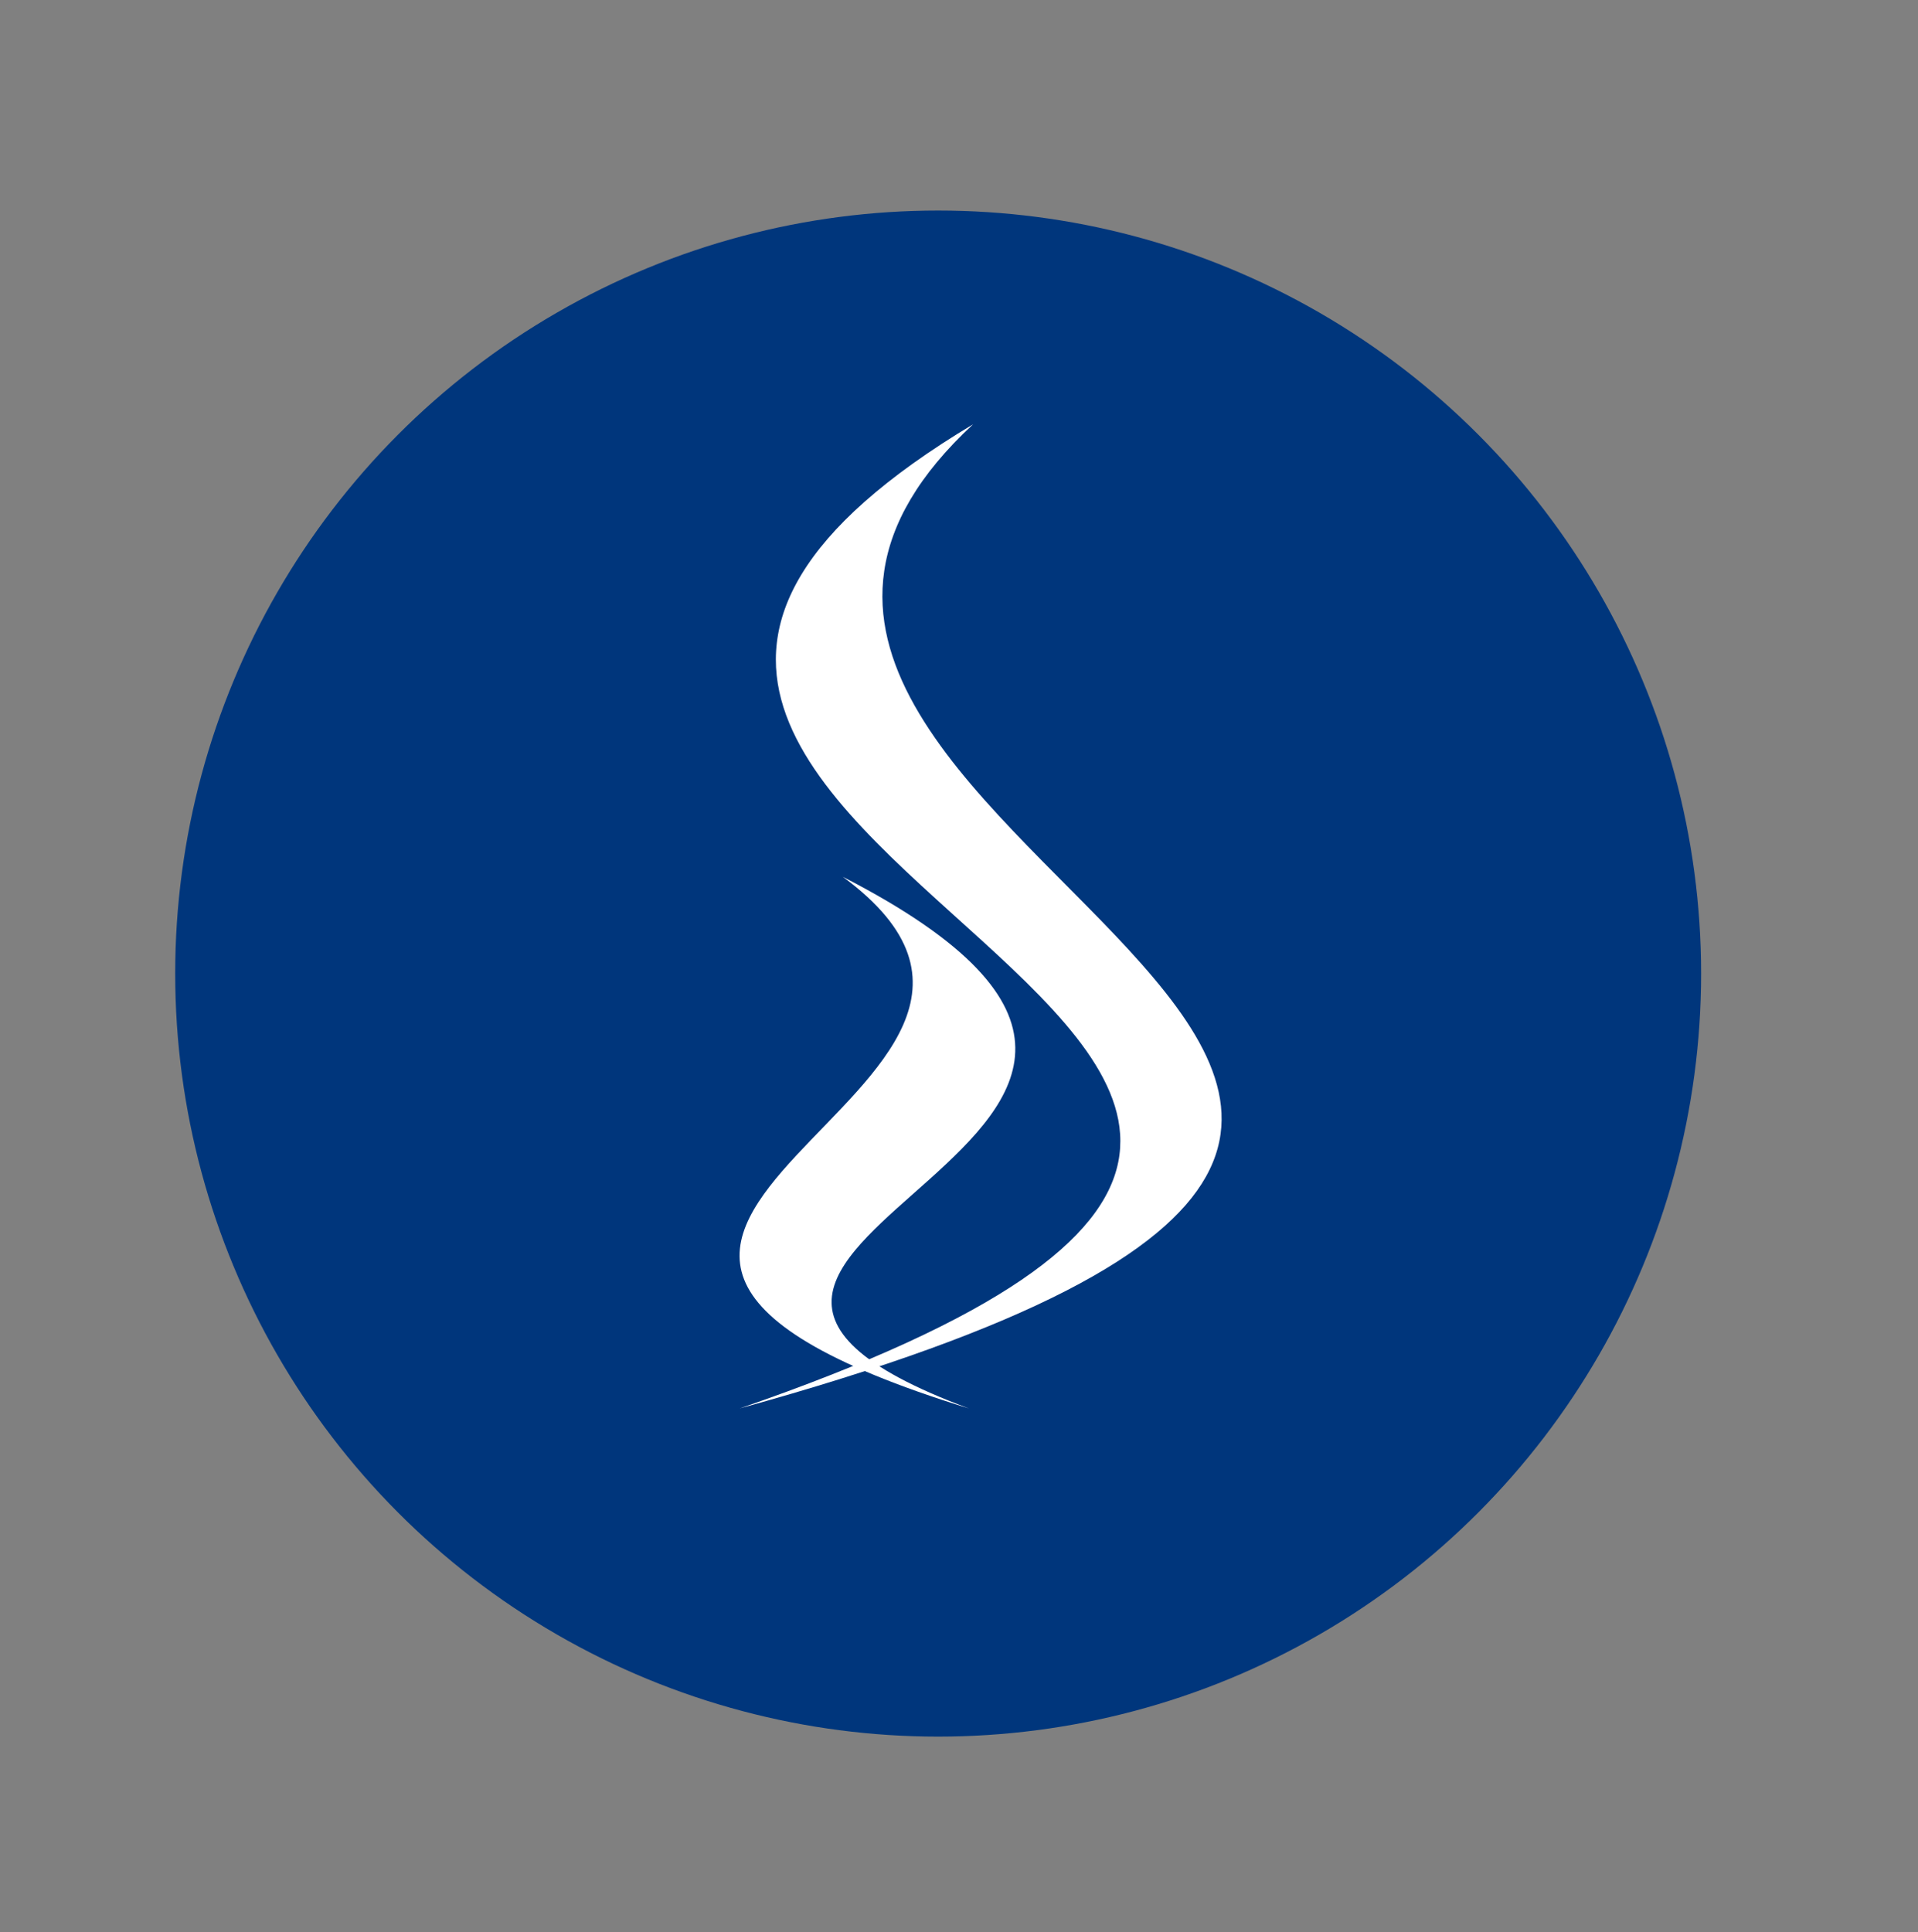
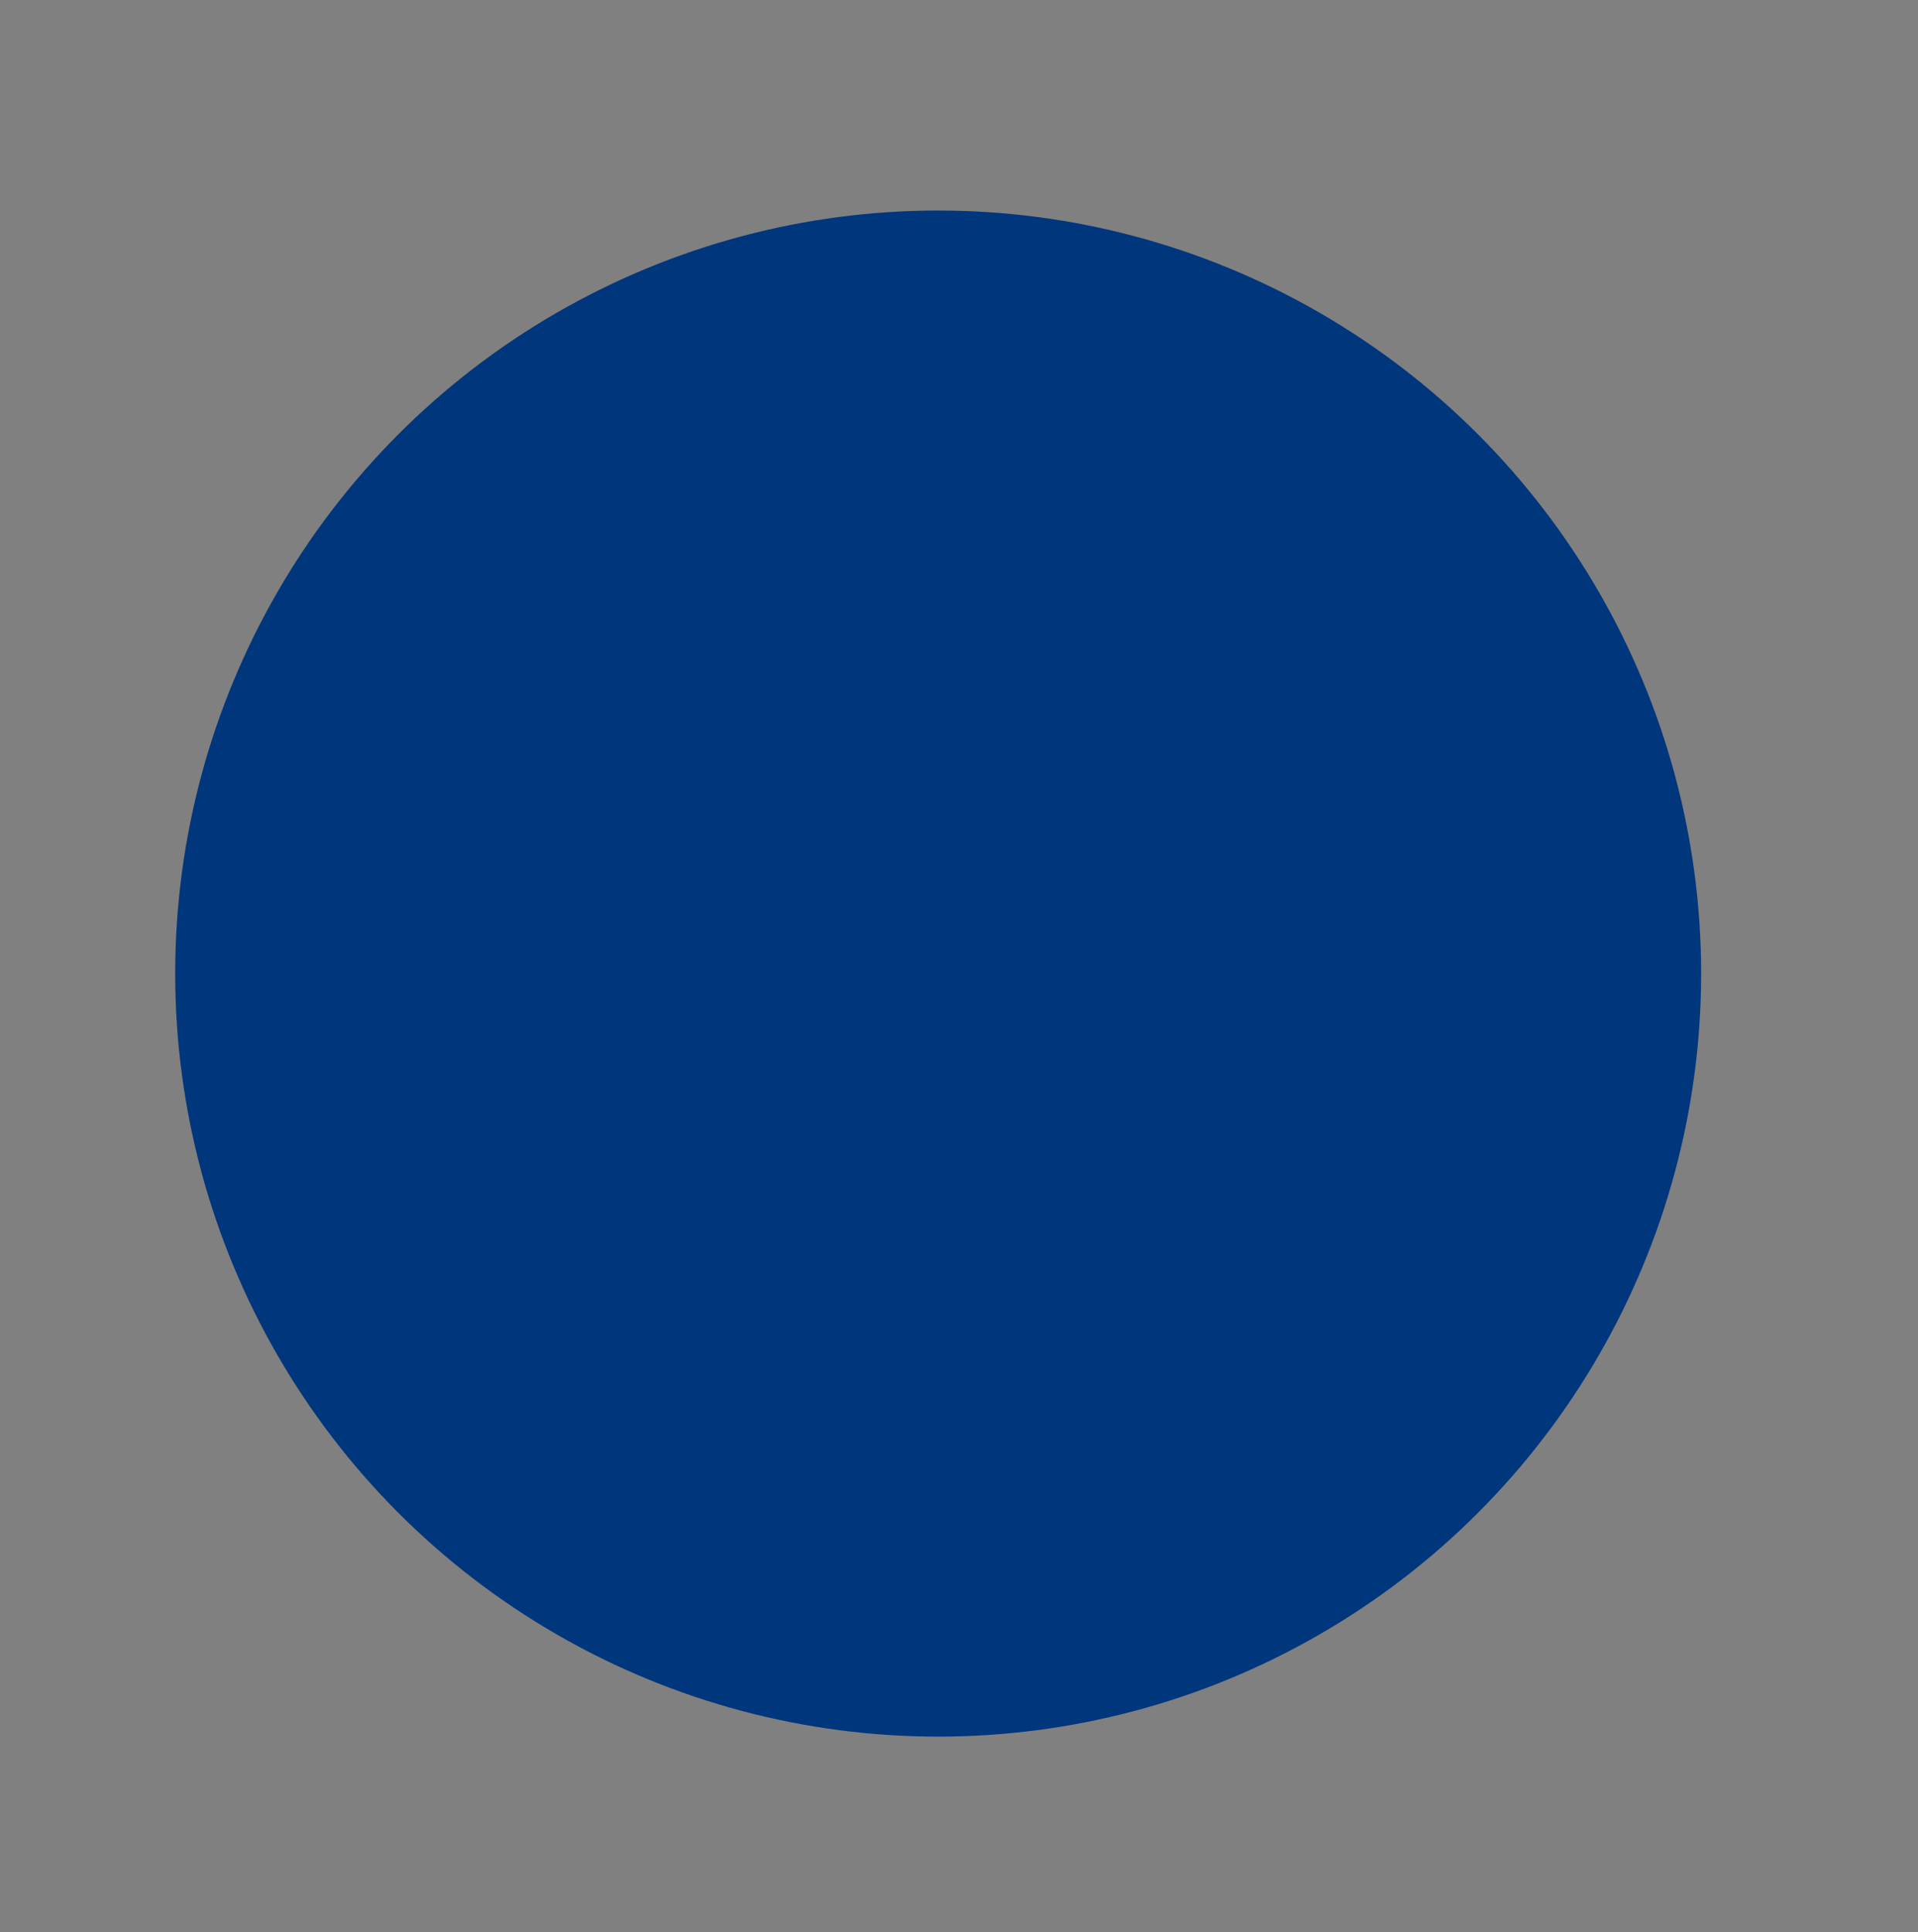
<svg xmlns="http://www.w3.org/2000/svg" version="1.1" id="Layer_1" x="0px" y="0px" viewBox="215 0 543 547" xml:space="preserve">
  <rect x="215" y="0" width="543" height="547" fill="#808080" stroke="none" />
  <circle fill="#00367C" cx="480.6" cy="275.6" r="216" />
-   <path fill-rule="evenodd" clip-rule="evenodd" fill="#FFFFFF" d="M424.4,398.7c330.1-91-58.8-162.8,66.1-278.6  C288.8,241,721.2,296.4,424.4,398.7L424.4,398.7z" />
-   <path fill-rule="evenodd" clip-rule="evenodd" fill="#FFFFFF" d="M489.3,398.7c-165-50.9,46.6-89.9-35.7-150.5  C598.3,322.6,362.8,351.7,489.3,398.7L489.3,398.7z" />
</svg>